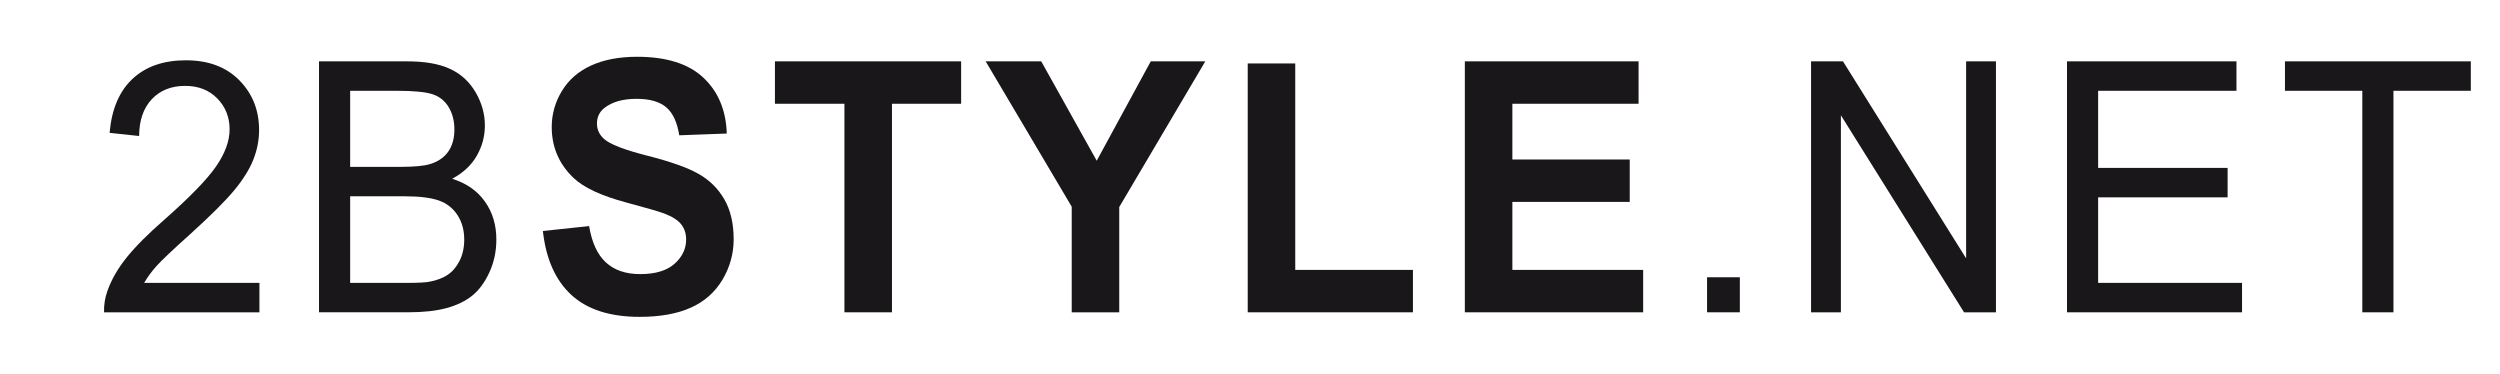
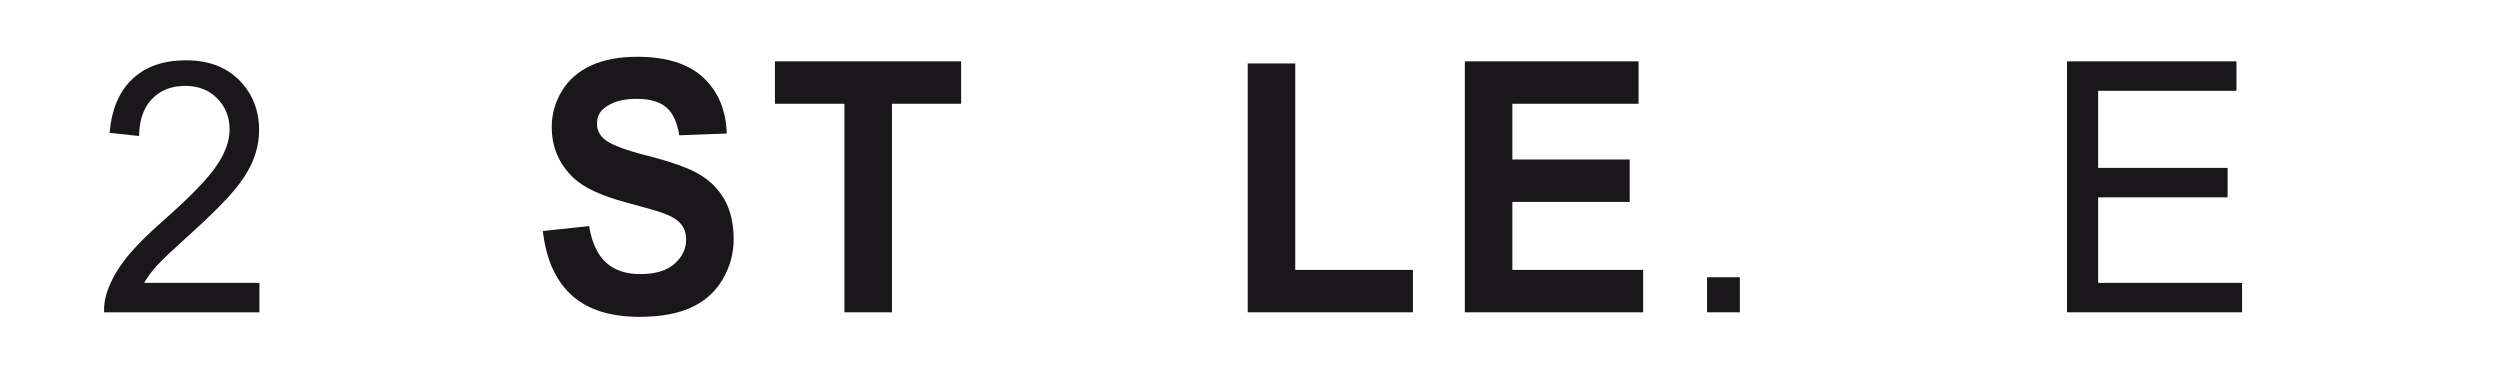
<svg xmlns="http://www.w3.org/2000/svg" version="1.1" id="Layer_1" x="0px" y="0px" width="368px" height="55px" viewBox="0 0 368 55" enable-background="new 0 0 368 55" xml:space="preserve">
  <g>
    <path fill="#1A171B" d="M38.188,41.638v4.333H15.315c-0.031-1.092,0.136-2.144,0.5-3.152c0.588-1.664,1.527-3.301,2.82-4.911   c1.293-1.61,3.144-3.468,5.554-5.571c3.739-3.295,6.275-5.904,7.608-7.828c1.332-1.922,1.999-3.745,1.999-5.467   c0-1.797-0.603-3.313-1.81-4.547c-1.206-1.234-2.779-1.852-4.719-1.852c-2.051,0-3.69,0.652-4.921,1.957s-1.853,3.111-1.868,5.421   l-4.344-0.465c0.299-3.476,1.423-6.125,3.373-7.947c1.949-1.821,4.567-2.733,7.854-2.733c3.317,0,5.942,0.984,7.877,2.951   c1.934,1.969,2.9,4.406,2.9,7.315c0,1.479-0.283,2.935-0.85,4.364c-0.567,1.429-1.507,2.935-2.82,4.516   c-1.313,1.58-3.492,3.75-6.537,6.506c-2.549,2.287-4.187,3.838-4.911,4.652c-0.725,0.814-1.324,1.635-1.797,2.458H38.188z" />
-     <path fill="#1A171B" d="M46.958,45.971V9.03h12.963c2.64,0,4.757,0.374,6.352,1.122c1.595,0.747,2.844,1.898,3.747,3.451   c0.903,1.554,1.354,3.179,1.354,4.875c0,1.579-0.398,3.064-1.198,4.459c-0.799,1.395-2.005,2.52-3.619,3.376   c2.091,0.655,3.697,1.771,4.821,3.353c1.124,1.578,1.686,3.442,1.686,5.596c0,1.729-0.342,3.338-1.025,4.826   c-0.685,1.485-1.529,2.633-2.535,3.438c-1.007,0.808-2.269,1.414-3.785,1.826c-1.518,0.412-3.376,0.616-5.577,0.616H46.958V45.971z    M51.542,24.561h7.473c2.026,0,3.48-0.143,4.36-0.43c1.163-0.371,2.039-0.986,2.628-1.846c0.59-0.859,0.884-1.938,0.884-3.234   c0-1.229-0.274-2.313-0.824-3.248c-0.55-0.935-1.336-1.574-2.357-1.92s-2.774-0.518-5.257-0.518h-6.906L51.542,24.561   L51.542,24.561z M51.542,41.638h8.609c1.478,0,2.516-0.061,3.113-0.177c1.053-0.203,1.933-0.539,2.641-1.013   c0.708-0.472,1.29-1.157,1.745-2.061c0.456-0.902,0.685-1.943,0.685-3.123c0-1.384-0.332-2.583-0.995-3.604   c-0.663-1.02-1.58-1.736-2.751-2.147c-1.171-0.413-2.855-0.619-5.056-0.619h-7.991V41.638z" />
    <path fill="#1A171B" d="M79.912,34.002l6.804-0.723c0.407,2.432,1.233,4.217,2.479,5.357c1.246,1.14,2.925,1.711,5.04,1.711   c2.238,0,3.926-0.508,5.062-1.523c1.136-1.015,1.703-2.203,1.703-3.562c0-0.873-0.238-1.616-0.716-2.229s-1.311-1.146-2.499-1.6   c-0.813-0.304-2.668-0.843-5.562-1.617c-3.725-0.994-6.338-2.215-7.84-3.664c-2.111-2.039-3.168-4.524-3.168-7.457   c0-1.888,0.498-3.653,1.492-5.296s2.427-2.895,4.298-3.753s4.13-1.289,6.776-1.289c4.322,0,7.576,1.026,9.76,3.079   c2.185,2.053,3.332,4.793,3.441,8.22l-6.996,0.259c-0.297-1.908-0.932-3.279-1.906-4.113c-0.975-0.836-2.436-1.254-4.384-1.254   c-2.011,0-3.585,0.447-4.723,1.342c-0.733,0.572-1.1,1.341-1.1,2.302c0,0.877,0.345,1.627,1.034,2.251   c0.878,0.793,3.01,1.619,6.394,2.479c3.386,0.858,5.889,1.746,7.511,2.662s2.892,2.168,3.809,3.754   c0.916,1.588,1.375,3.551,1.375,5.886c0,2.116-0.55,4.101-1.649,5.948c-1.1,1.849-2.654,3.222-4.665,4.119   c-2.01,0.9-4.516,1.351-7.516,1.351c-4.366,0-7.72-1.076-10.061-3.229C81.765,41.26,80.367,38.123,79.912,34.002z" />
    <polygon fill="#1A171B" points="124.3,45.971 124.3,15.273 114.071,15.273 114.071,9.03 141.479,9.03 141.479,15.273    131.298,15.273 131.298,45.971  " />
-     <polygon fill="#1A171B" points="157.757,45.971 157.757,30.424 145.089,9.03 153.269,9.03 161.437,23.657 169.392,9.03    177.419,9.03 164.753,30.475 164.753,45.971  " />
    <polygon fill="#1A171B" points="183.665,45.971 183.665,9.34 190.661,9.34 190.661,39.729 207.984,39.729 207.984,45.971  " />
    <polygon fill="#1A171B" points="215.624,45.971 215.624,9.03 241.198,9.03 241.198,15.273 222.621,15.273 222.621,23.477    239.896,23.477 239.896,29.719 222.621,29.719 222.621,39.729 241.874,39.729 241.874,45.971  " />
    <rect x="251.279" y="40.813" fill="#1A171B" width="4.825" height="5.158" />
-     <polygon fill="#1A171B" points="266.589,45.971 266.589,9.03 271.286,9.03 289.413,38.03 289.413,9.03 293.804,9.03    293.804,45.971 289.106,45.971 270.98,16.972 270.98,45.971  " />
    <polygon fill="#1A171B" points="304.261,45.971 304.261,9.03 329.208,9.03 329.208,13.364 308.845,13.364 308.845,24.715    327.904,24.715 327.904,29.049 308.845,29.049 308.845,41.638 330.028,41.638 330.028,45.971  " />
-     <polygon fill="#1A171B" points="347.732,45.971 347.732,13.364 336.345,13.364 336.345,9.03 363.704,9.03 363.704,13.364    352.317,13.364 352.317,45.971  " />
  </g>
</svg>